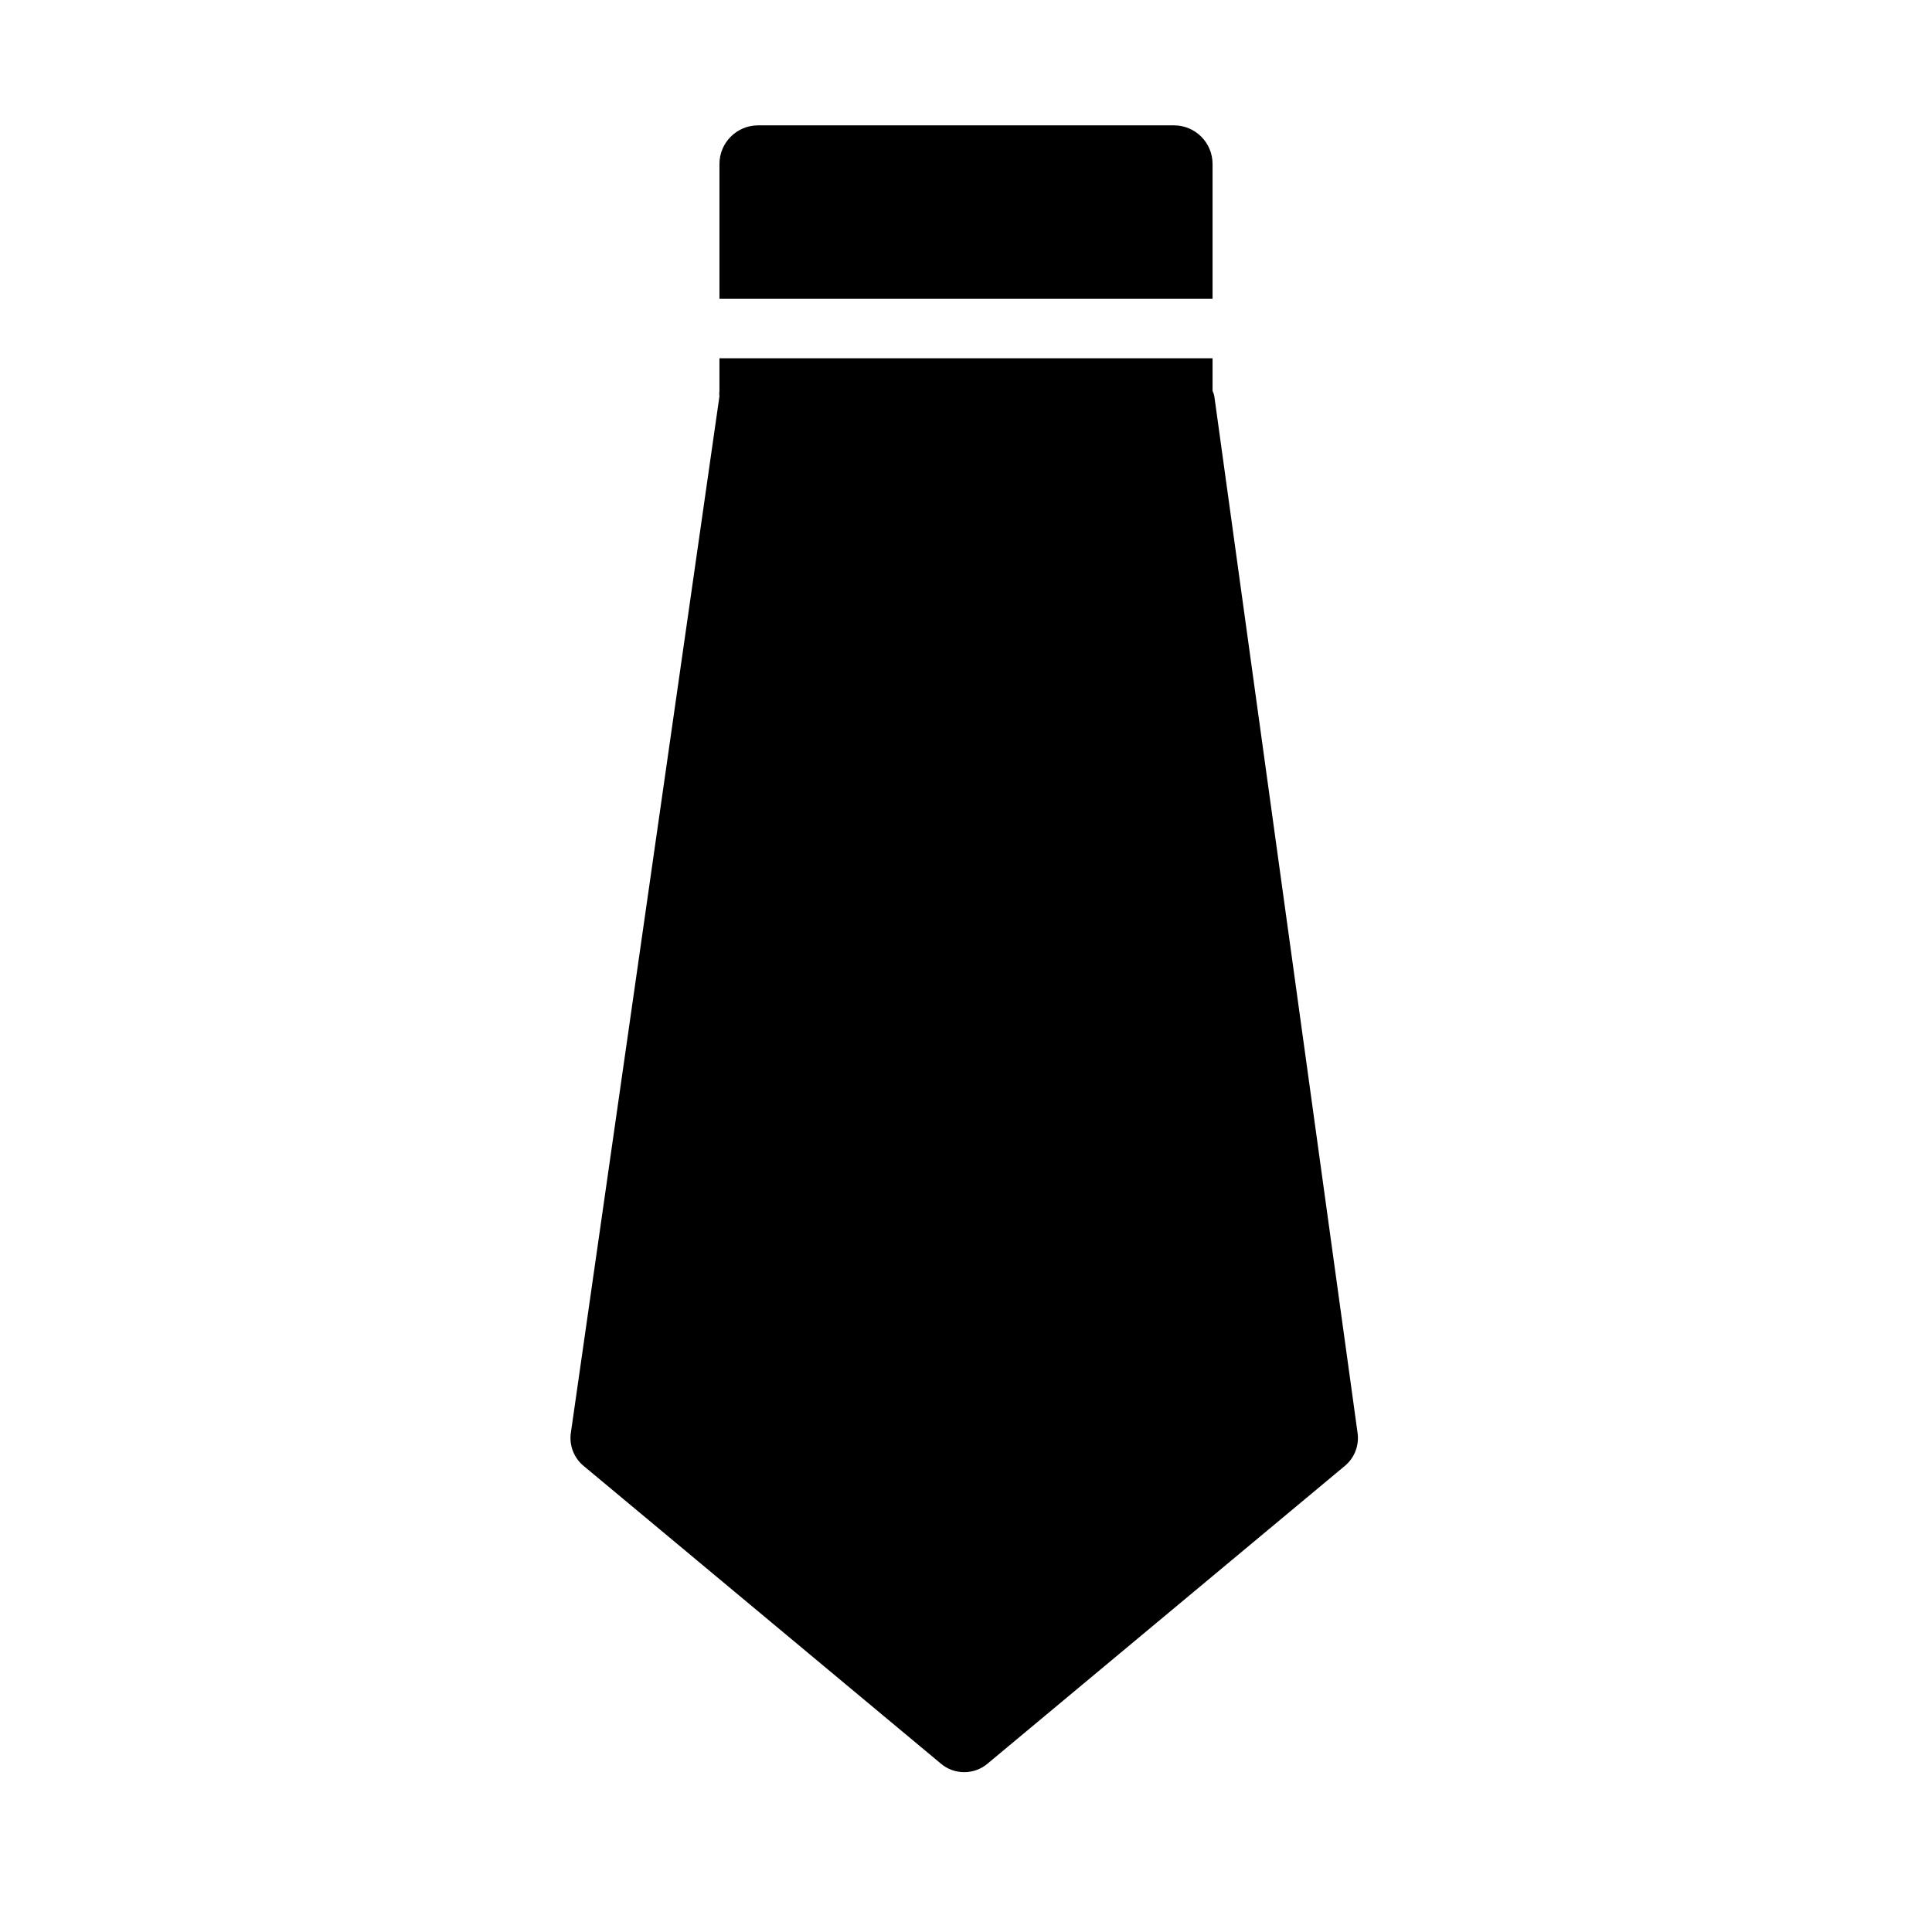
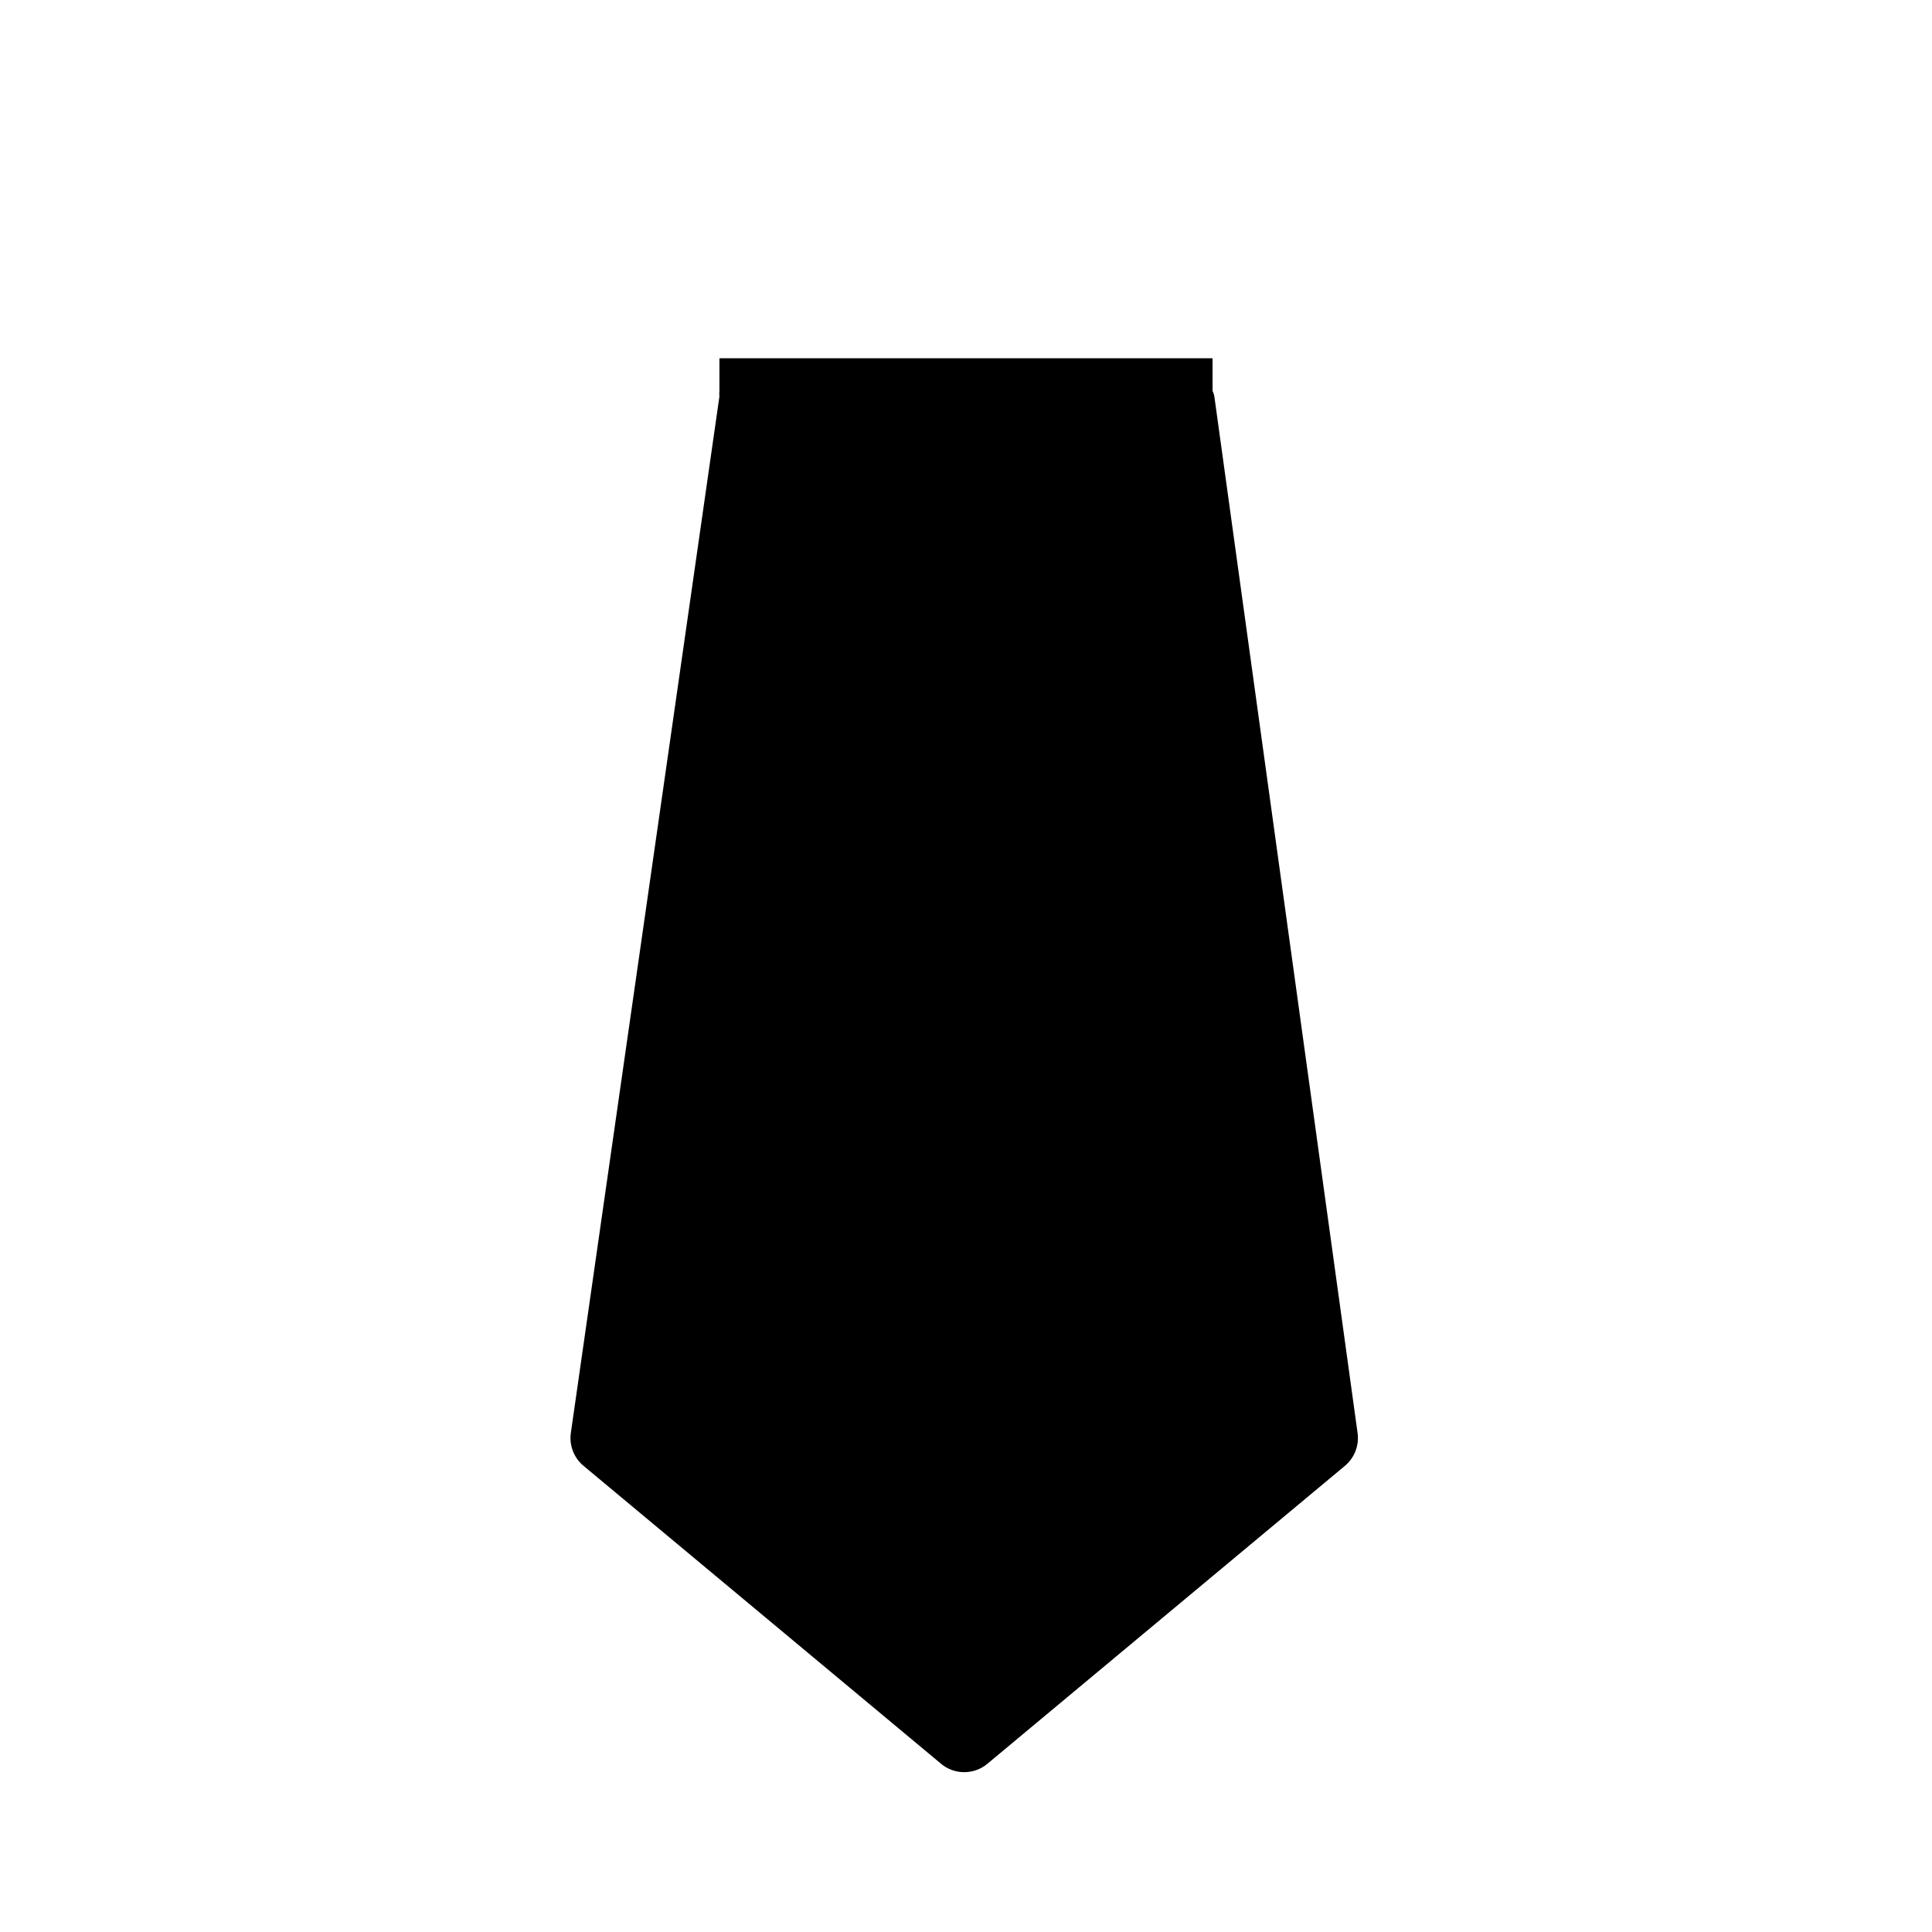
<svg xmlns="http://www.w3.org/2000/svg" fill="#000000" width="800px" height="800px" version="1.1" viewBox="144 144 512 512">
  <g>
-     <path d="m465.34 223.19v-35.738c0-5.652-4.582-10.234-10.234-10.234h-110.21c-5.652 0-10.234 4.582-10.234 10.234v35.738z" />
    <path d="m465.34 247.6v-8.66h-130.68v8.66c-0.066 0.469-0.066 0.945 0 1.414l-39.359 274.58c-0.535 3.394 0.785 6.816 3.465 8.973l94.465 78.719v0.004c3.609 3.137 8.98 3.137 12.594 0l94.465-78.719v-0.004c2.676-2.156 3.996-5.578 3.461-8.973l-37.941-274.58c-0.086-0.492-0.246-0.969-0.473-1.414z" />
  </g>
</svg>